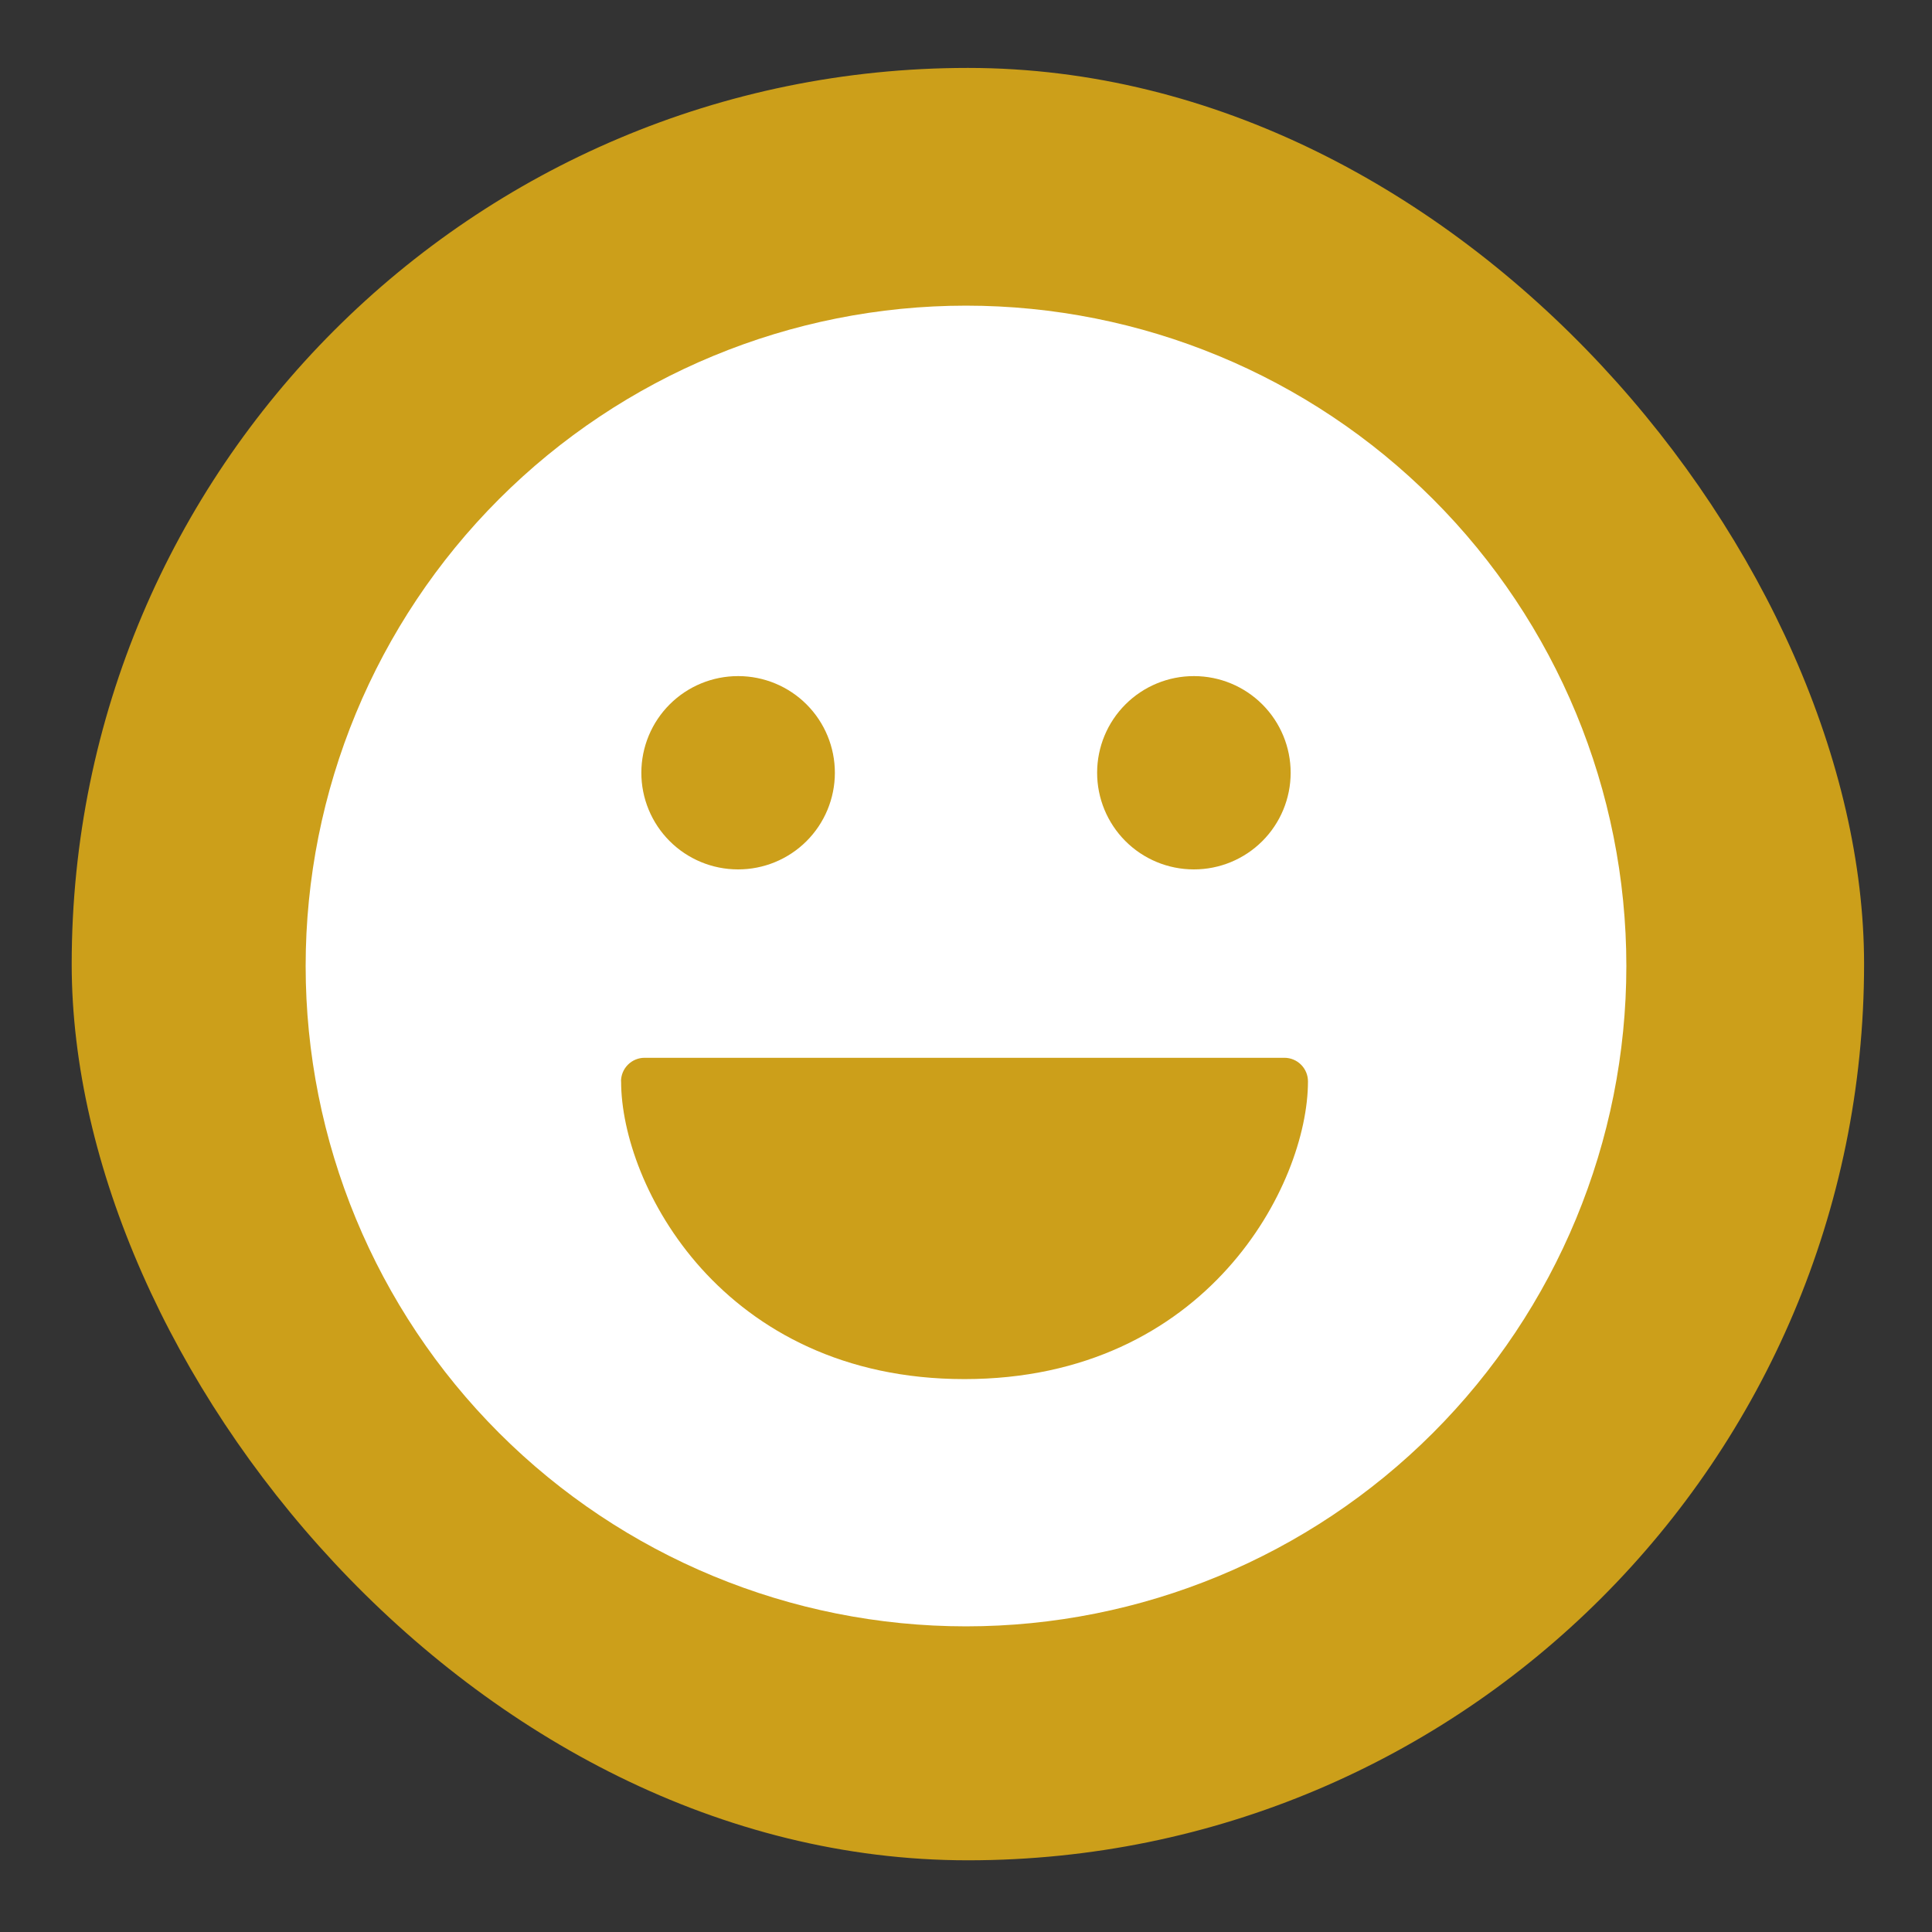
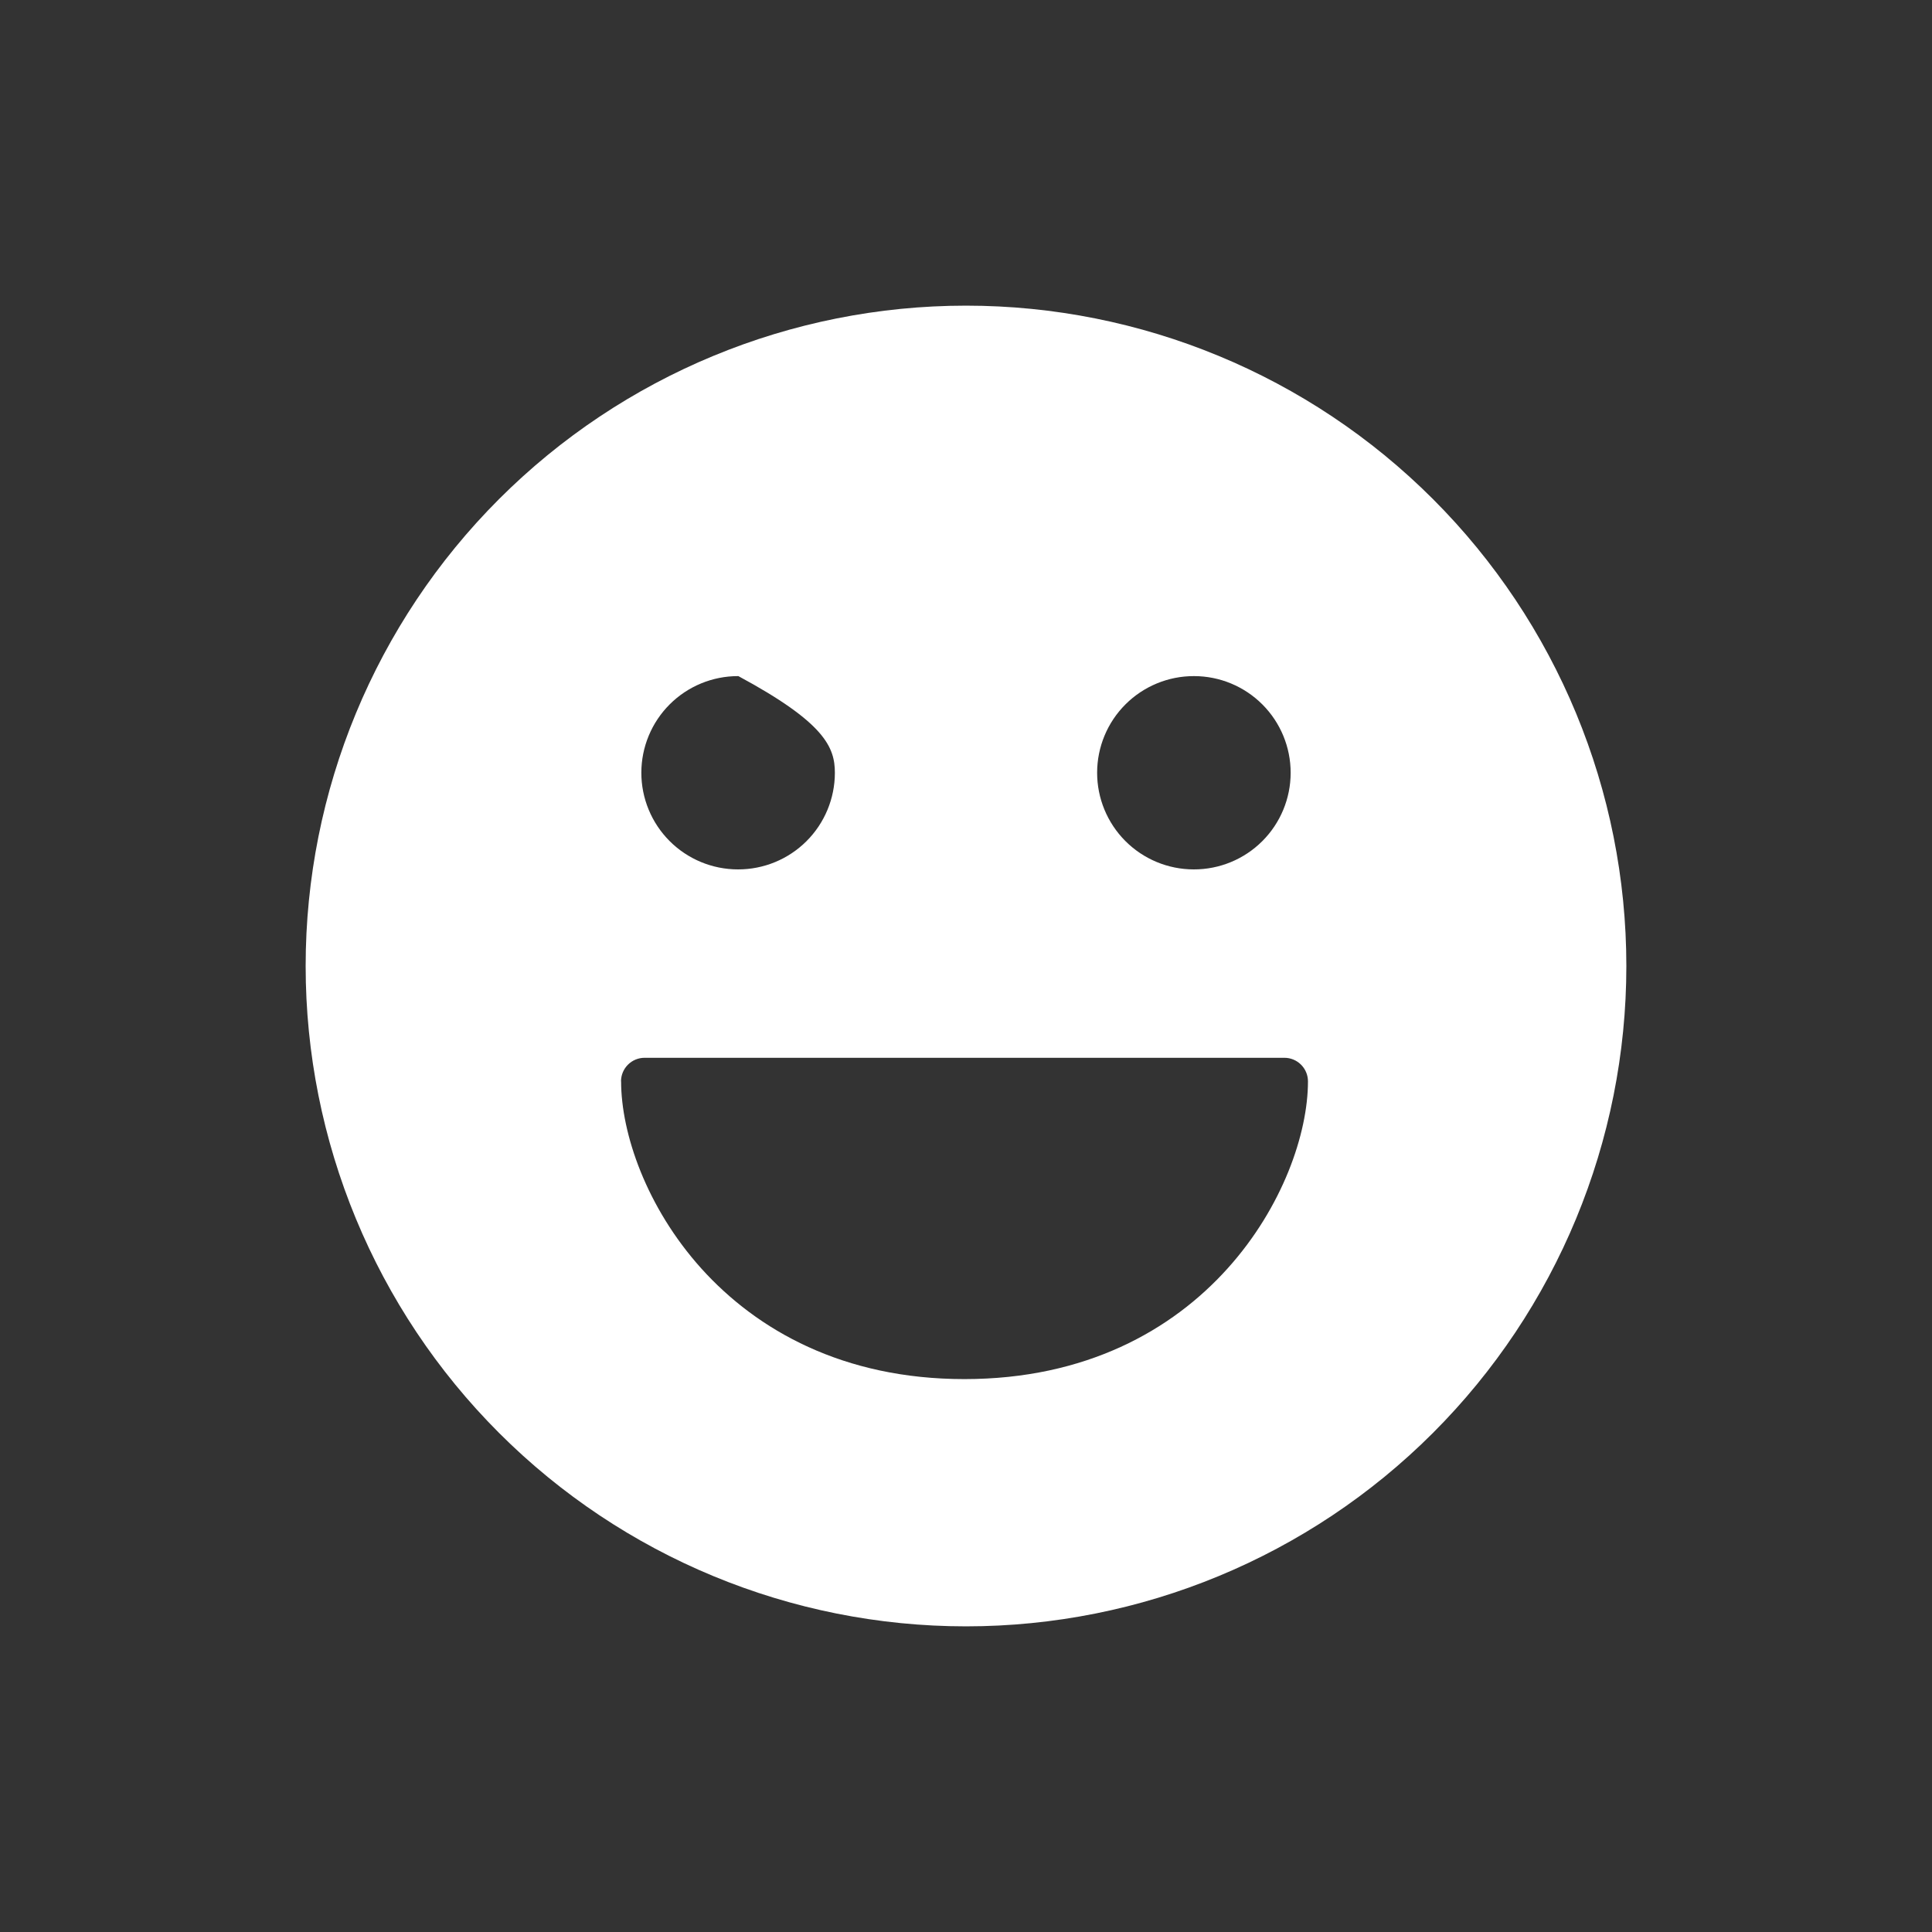
<svg xmlns="http://www.w3.org/2000/svg" width="512" height="512" viewBox="0 0 512 512" fill="none">
  <rect x="0" y="0" width="512" height="512" fill="#333333" stroke="none" />
-   <rect opacity="0.75" x="19" y="18" width="475" height="475" rx="237.5" fill="#FEC212" />
  <g clip-path="url(#clip0_641_19)">
-     <path fill-rule="evenodd" clip-rule="evenodd" d="M256 81C209.587 81 165.075 99.437 132.256 132.256C99.437 165.075 81 209.587 81 256C81 302.413 99.437 346.925 132.256 379.744C165.075 412.563 209.587 431 256 431C302.413 431 346.925 412.563 379.744 379.744C412.563 346.925 431 302.413 431 256C431 209.587 412.563 165.075 379.744 132.256C346.925 99.437 302.413 81 256 81ZM164.575 286.575C164.575 284.917 165.233 283.328 166.406 282.156C167.578 280.983 169.167 280.325 170.825 280.325H340.375C342.033 280.325 343.622 280.983 344.794 282.156C345.967 283.328 346.625 284.917 346.625 286.575C346.625 300.375 339.875 320 325.325 336.15C310.575 352.55 287.725 365.475 255.575 365.475C223.475 365.475 200.625 352.55 185.85 336.15C171.325 320 164.6 300.4 164.6 286.575H164.575ZM195.55 230.4C188.757 230.393 182.245 227.689 177.447 222.881C175.071 220.5 173.187 217.675 171.903 214.566C170.618 211.457 169.959 208.126 169.963 204.763C169.966 201.399 170.632 198.069 171.922 194.963C173.212 191.857 175.101 189.035 177.482 186.659C182.29 181.86 188.807 179.168 195.6 179.175H195.675C202.468 179.185 208.979 181.893 213.775 186.703C218.571 191.514 221.26 198.032 221.25 204.825C221.24 211.618 218.532 218.129 213.722 222.925C208.911 227.721 202.393 230.41 195.6 230.4H195.55ZM316.325 230.4C309.532 230.39 303.021 227.682 298.225 222.872C293.429 218.061 290.74 211.543 290.75 204.75C290.76 197.957 293.468 191.446 298.278 186.65C303.089 181.854 309.607 179.165 316.4 179.175H316.45C323.243 179.182 329.755 181.886 334.553 186.694C339.352 191.502 342.044 198.02 342.037 204.812C342.031 211.605 339.326 218.117 334.518 222.916C329.71 227.715 323.193 230.407 316.4 230.4H316.325Z" fill="white" />
+     <path fill-rule="evenodd" clip-rule="evenodd" d="M256 81C209.587 81 165.075 99.437 132.256 132.256C99.437 165.075 81 209.587 81 256C81 302.413 99.437 346.925 132.256 379.744C165.075 412.563 209.587 431 256 431C302.413 431 346.925 412.563 379.744 379.744C412.563 346.925 431 302.413 431 256C431 209.587 412.563 165.075 379.744 132.256C346.925 99.437 302.413 81 256 81ZM164.575 286.575C164.575 284.917 165.233 283.328 166.406 282.156C167.578 280.983 169.167 280.325 170.825 280.325H340.375C342.033 280.325 343.622 280.983 344.794 282.156C345.967 283.328 346.625 284.917 346.625 286.575C346.625 300.375 339.875 320 325.325 336.15C310.575 352.55 287.725 365.475 255.575 365.475C223.475 365.475 200.625 352.55 185.85 336.15C171.325 320 164.6 300.4 164.6 286.575H164.575ZM195.55 230.4C188.757 230.393 182.245 227.689 177.447 222.881C175.071 220.5 173.187 217.675 171.903 214.566C170.618 211.457 169.959 208.126 169.963 204.763C169.966 201.399 170.632 198.069 171.922 194.963C173.212 191.857 175.101 189.035 177.482 186.659C182.29 181.86 188.807 179.168 195.6 179.175H195.675C218.571 191.514 221.26 198.032 221.25 204.825C221.24 211.618 218.532 218.129 213.722 222.925C208.911 227.721 202.393 230.41 195.6 230.4H195.55ZM316.325 230.4C309.532 230.39 303.021 227.682 298.225 222.872C293.429 218.061 290.74 211.543 290.75 204.75C290.76 197.957 293.468 191.446 298.278 186.65C303.089 181.854 309.607 179.165 316.4 179.175H316.45C323.243 179.182 329.755 181.886 334.553 186.694C339.352 191.502 342.044 198.02 342.037 204.812C342.031 211.605 339.326 218.117 334.518 222.916C329.71 227.715 323.193 230.407 316.4 230.4H316.325Z" fill="white" />
  </g>
  <defs>
    <clipPath id="clip0_641_19">
      <rect width="350" height="350" fill="white" transform="translate(81 81)" />
    </clipPath>
  </defs>
</svg>